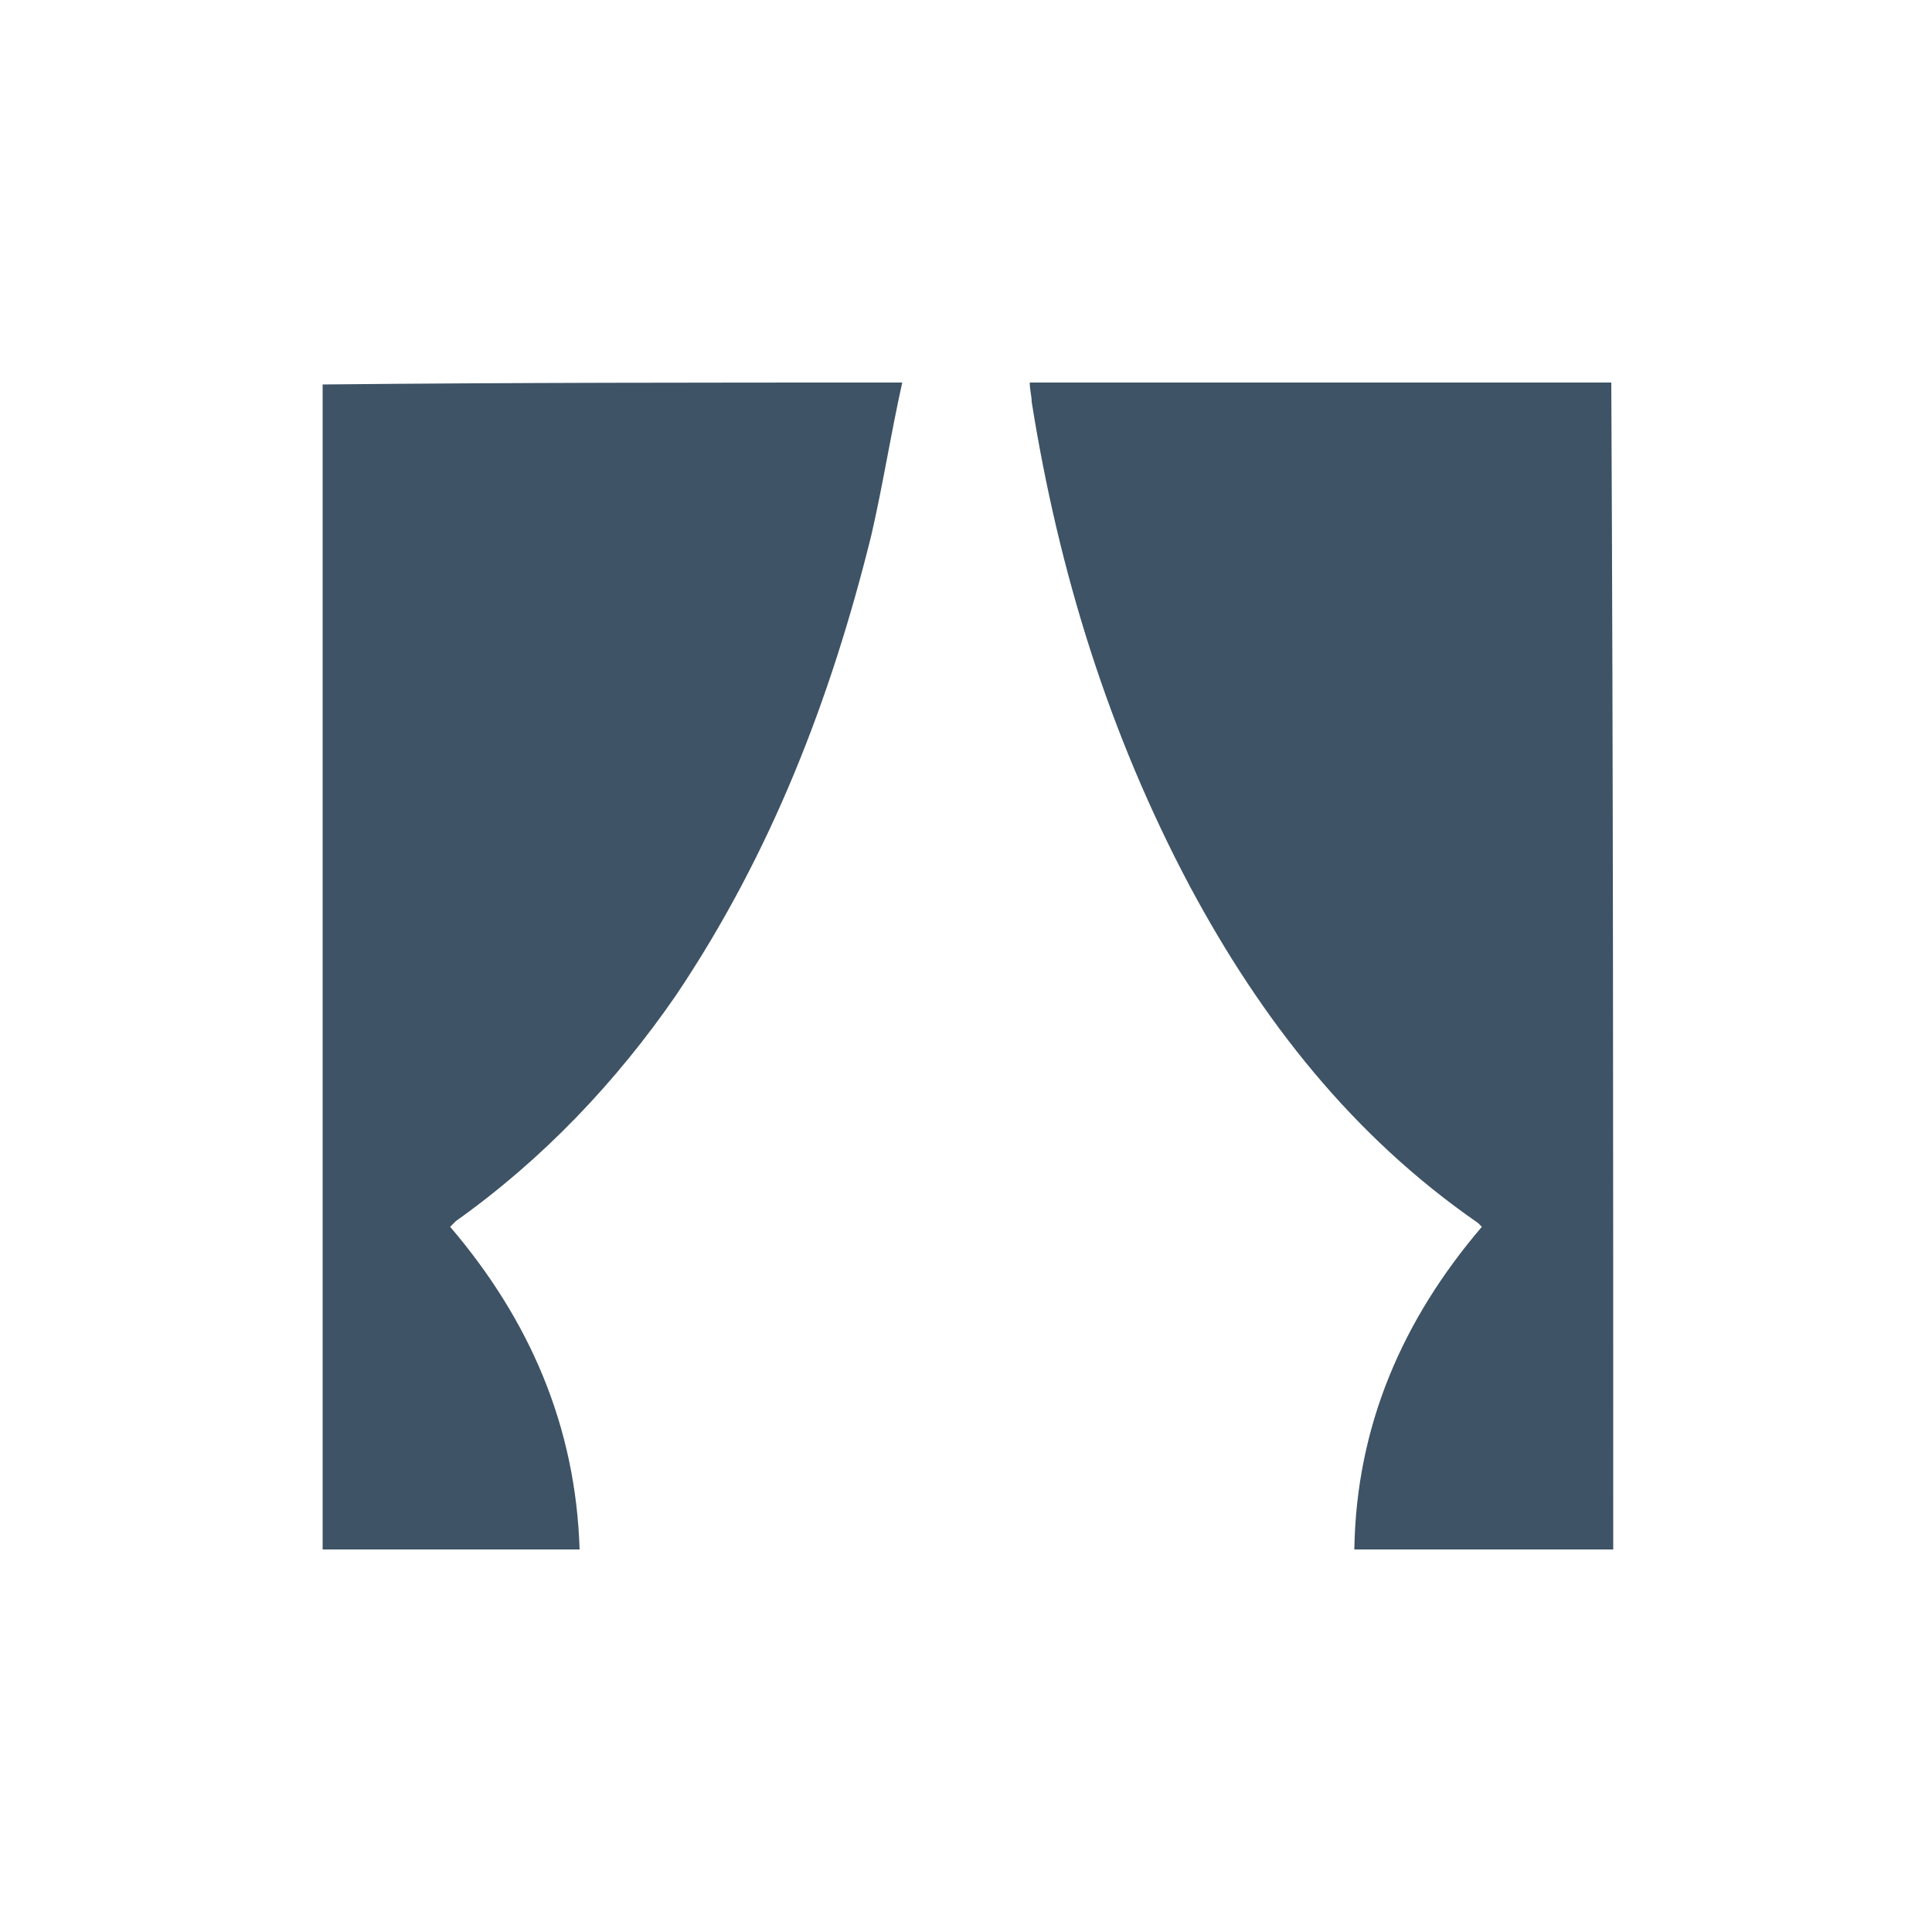
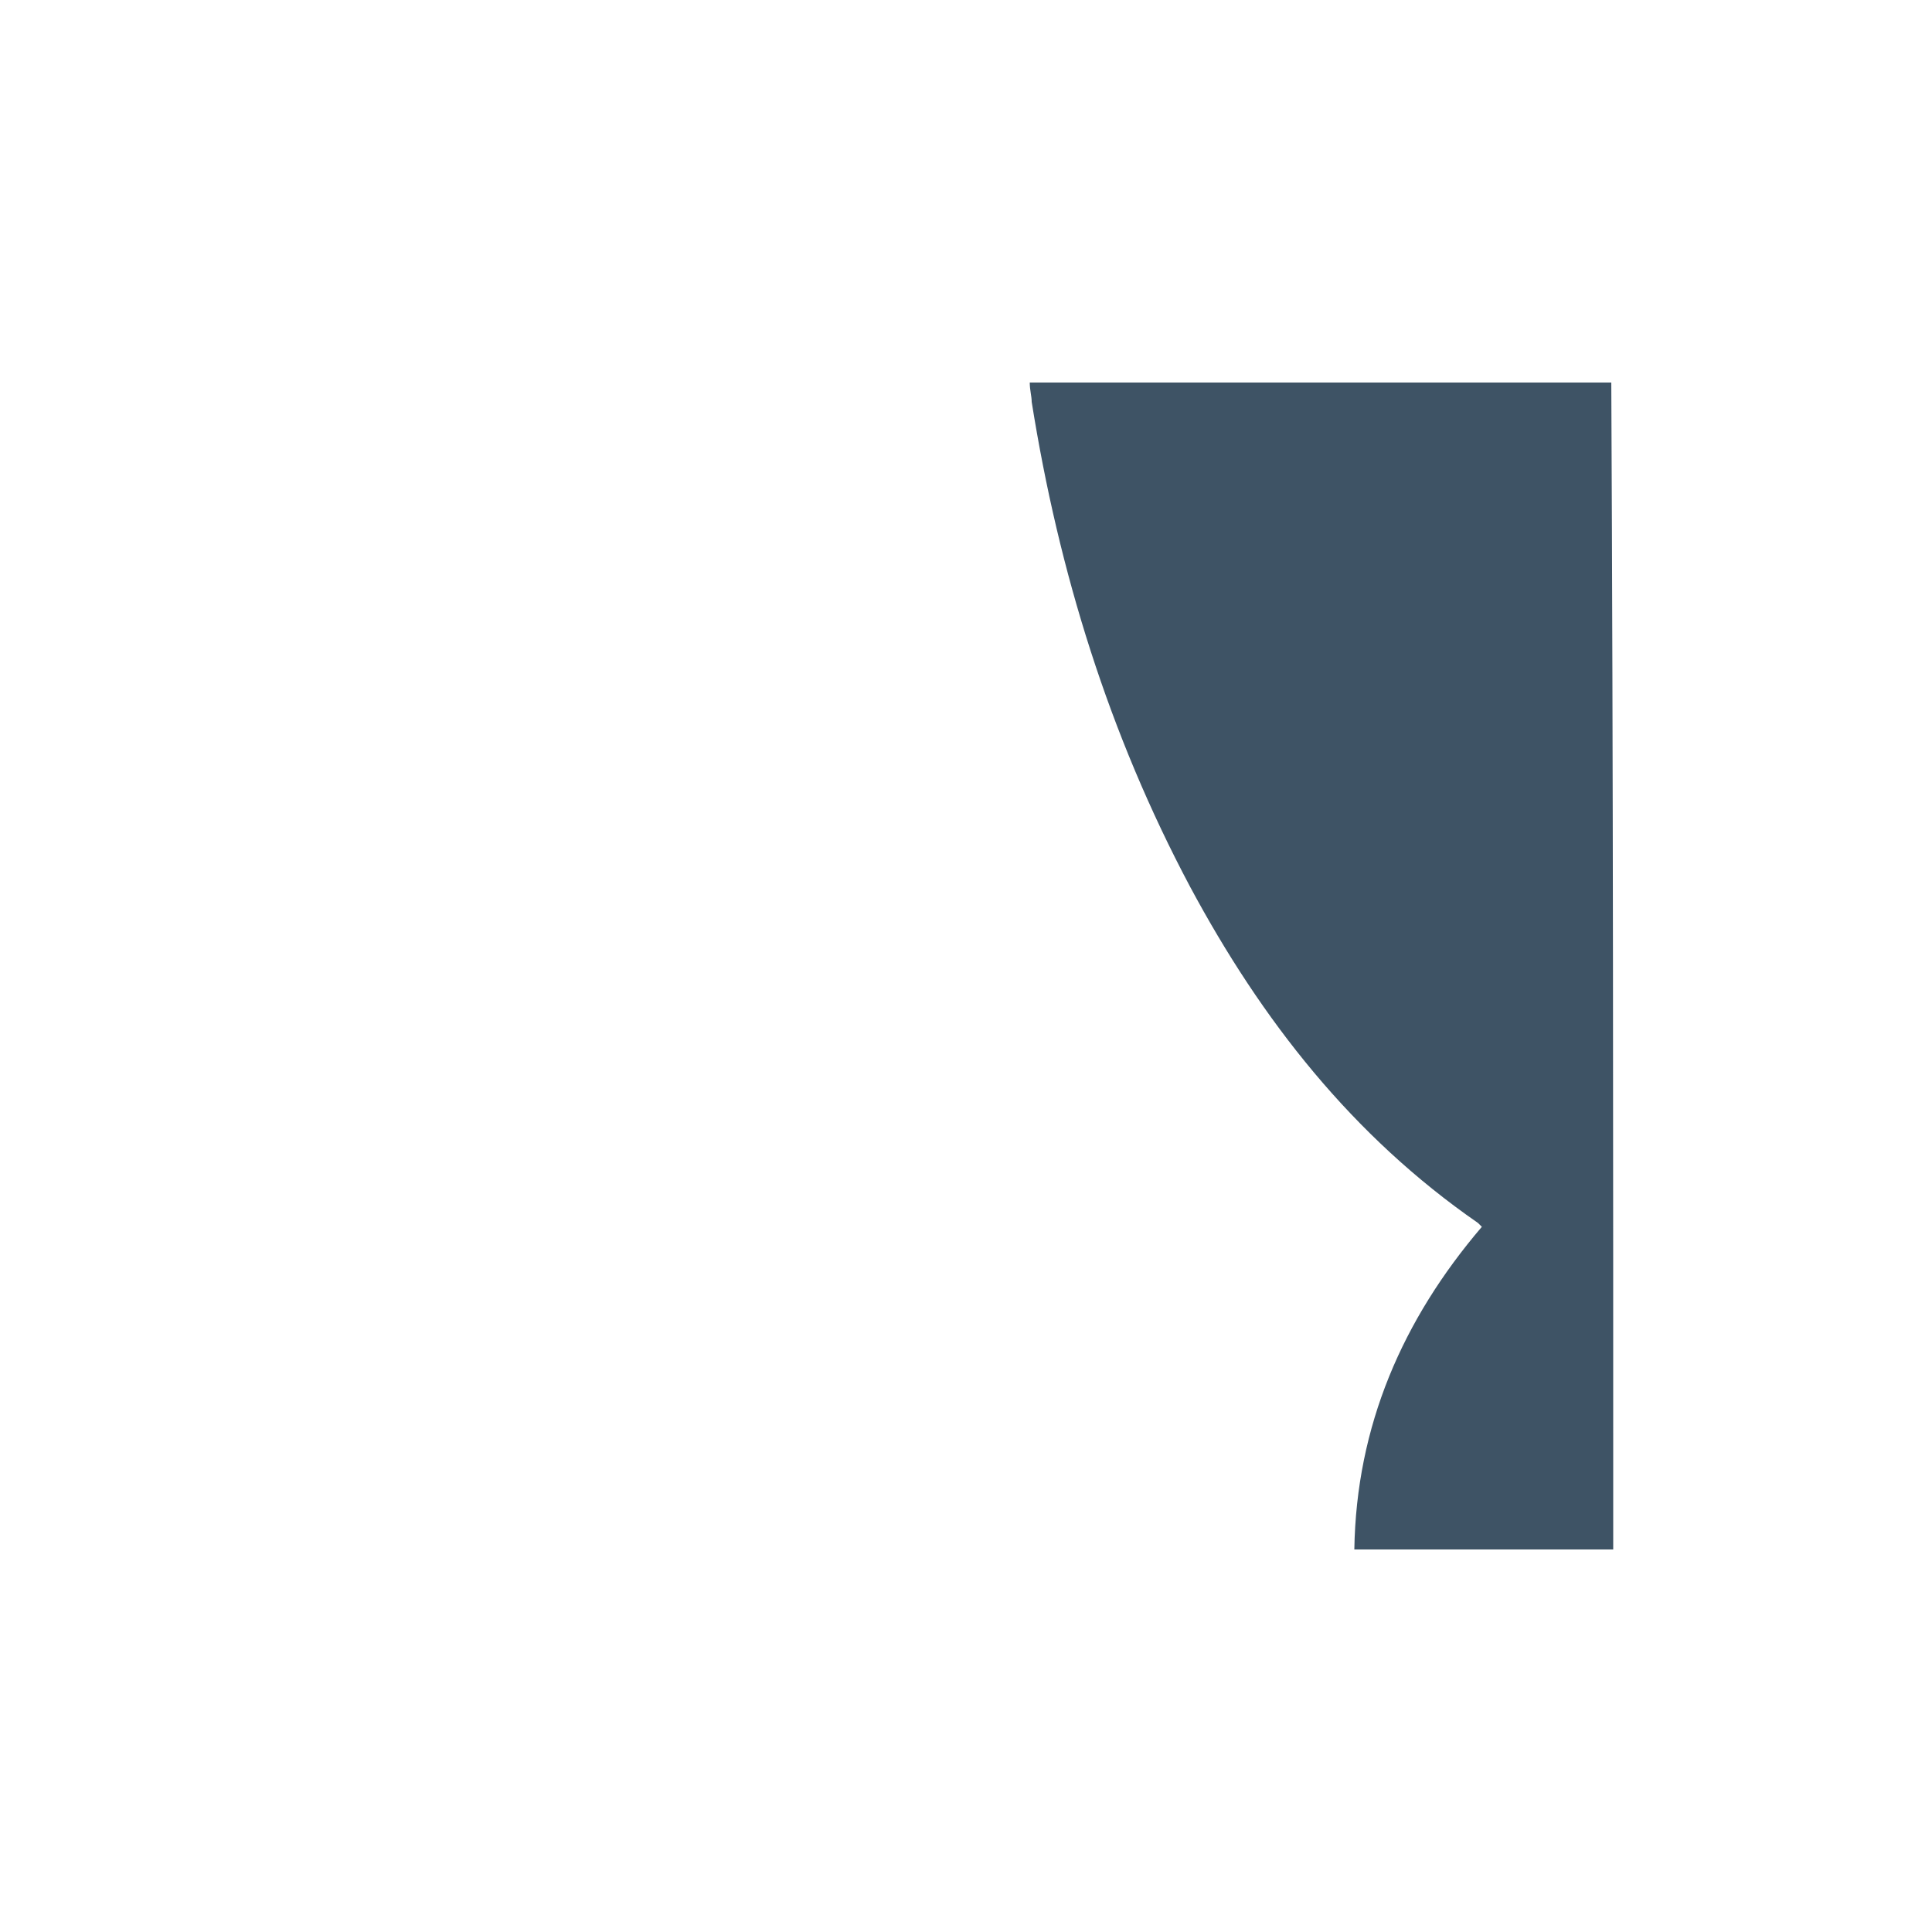
<svg xmlns="http://www.w3.org/2000/svg" version="1.1" id="Layer_1" x="0px" y="0px" viewBox="0 0 100 100" style="enable-background:new 0 0 100 100;" xml:space="preserve">
  <style type="text/css">
	.st0{fill:#3E5365;}
</style>
  <g>
    <path class="st0" d="M83.5,80.2c-4.4,0-8.8,0-13.4,0c0.1-6.4,2.5-11.9,6.6-16.7c-0.1-0.1-0.1-0.1-0.2-0.2   c-6.5-4.5-11.2-10.5-14.9-17.4c-4.2-7.9-6.8-16.3-8.2-25.1c0-0.3-0.1-0.6-0.1-1c10.1,0,20,0,30.1,0C83.5,39.9,83.5,60,83.5,80.2z" />
-     <path class="st0" d="M46.7,19.8c-0.6,2.7-1,5.3-1.6,7.9C43,36.2,39.9,44.2,35,51.5C31.9,56,28.1,60,23.6,63.2   c-0.1,0.1-0.2,0.2-0.3,0.3c4.1,4.8,6.5,10.3,6.7,16.7c-4.5,0-8.9,0-13.3,0c0-20.1,0-40.2,0-60.3C26.5,19.8,36.5,19.8,46.7,19.8z" />
  </g>
</svg>